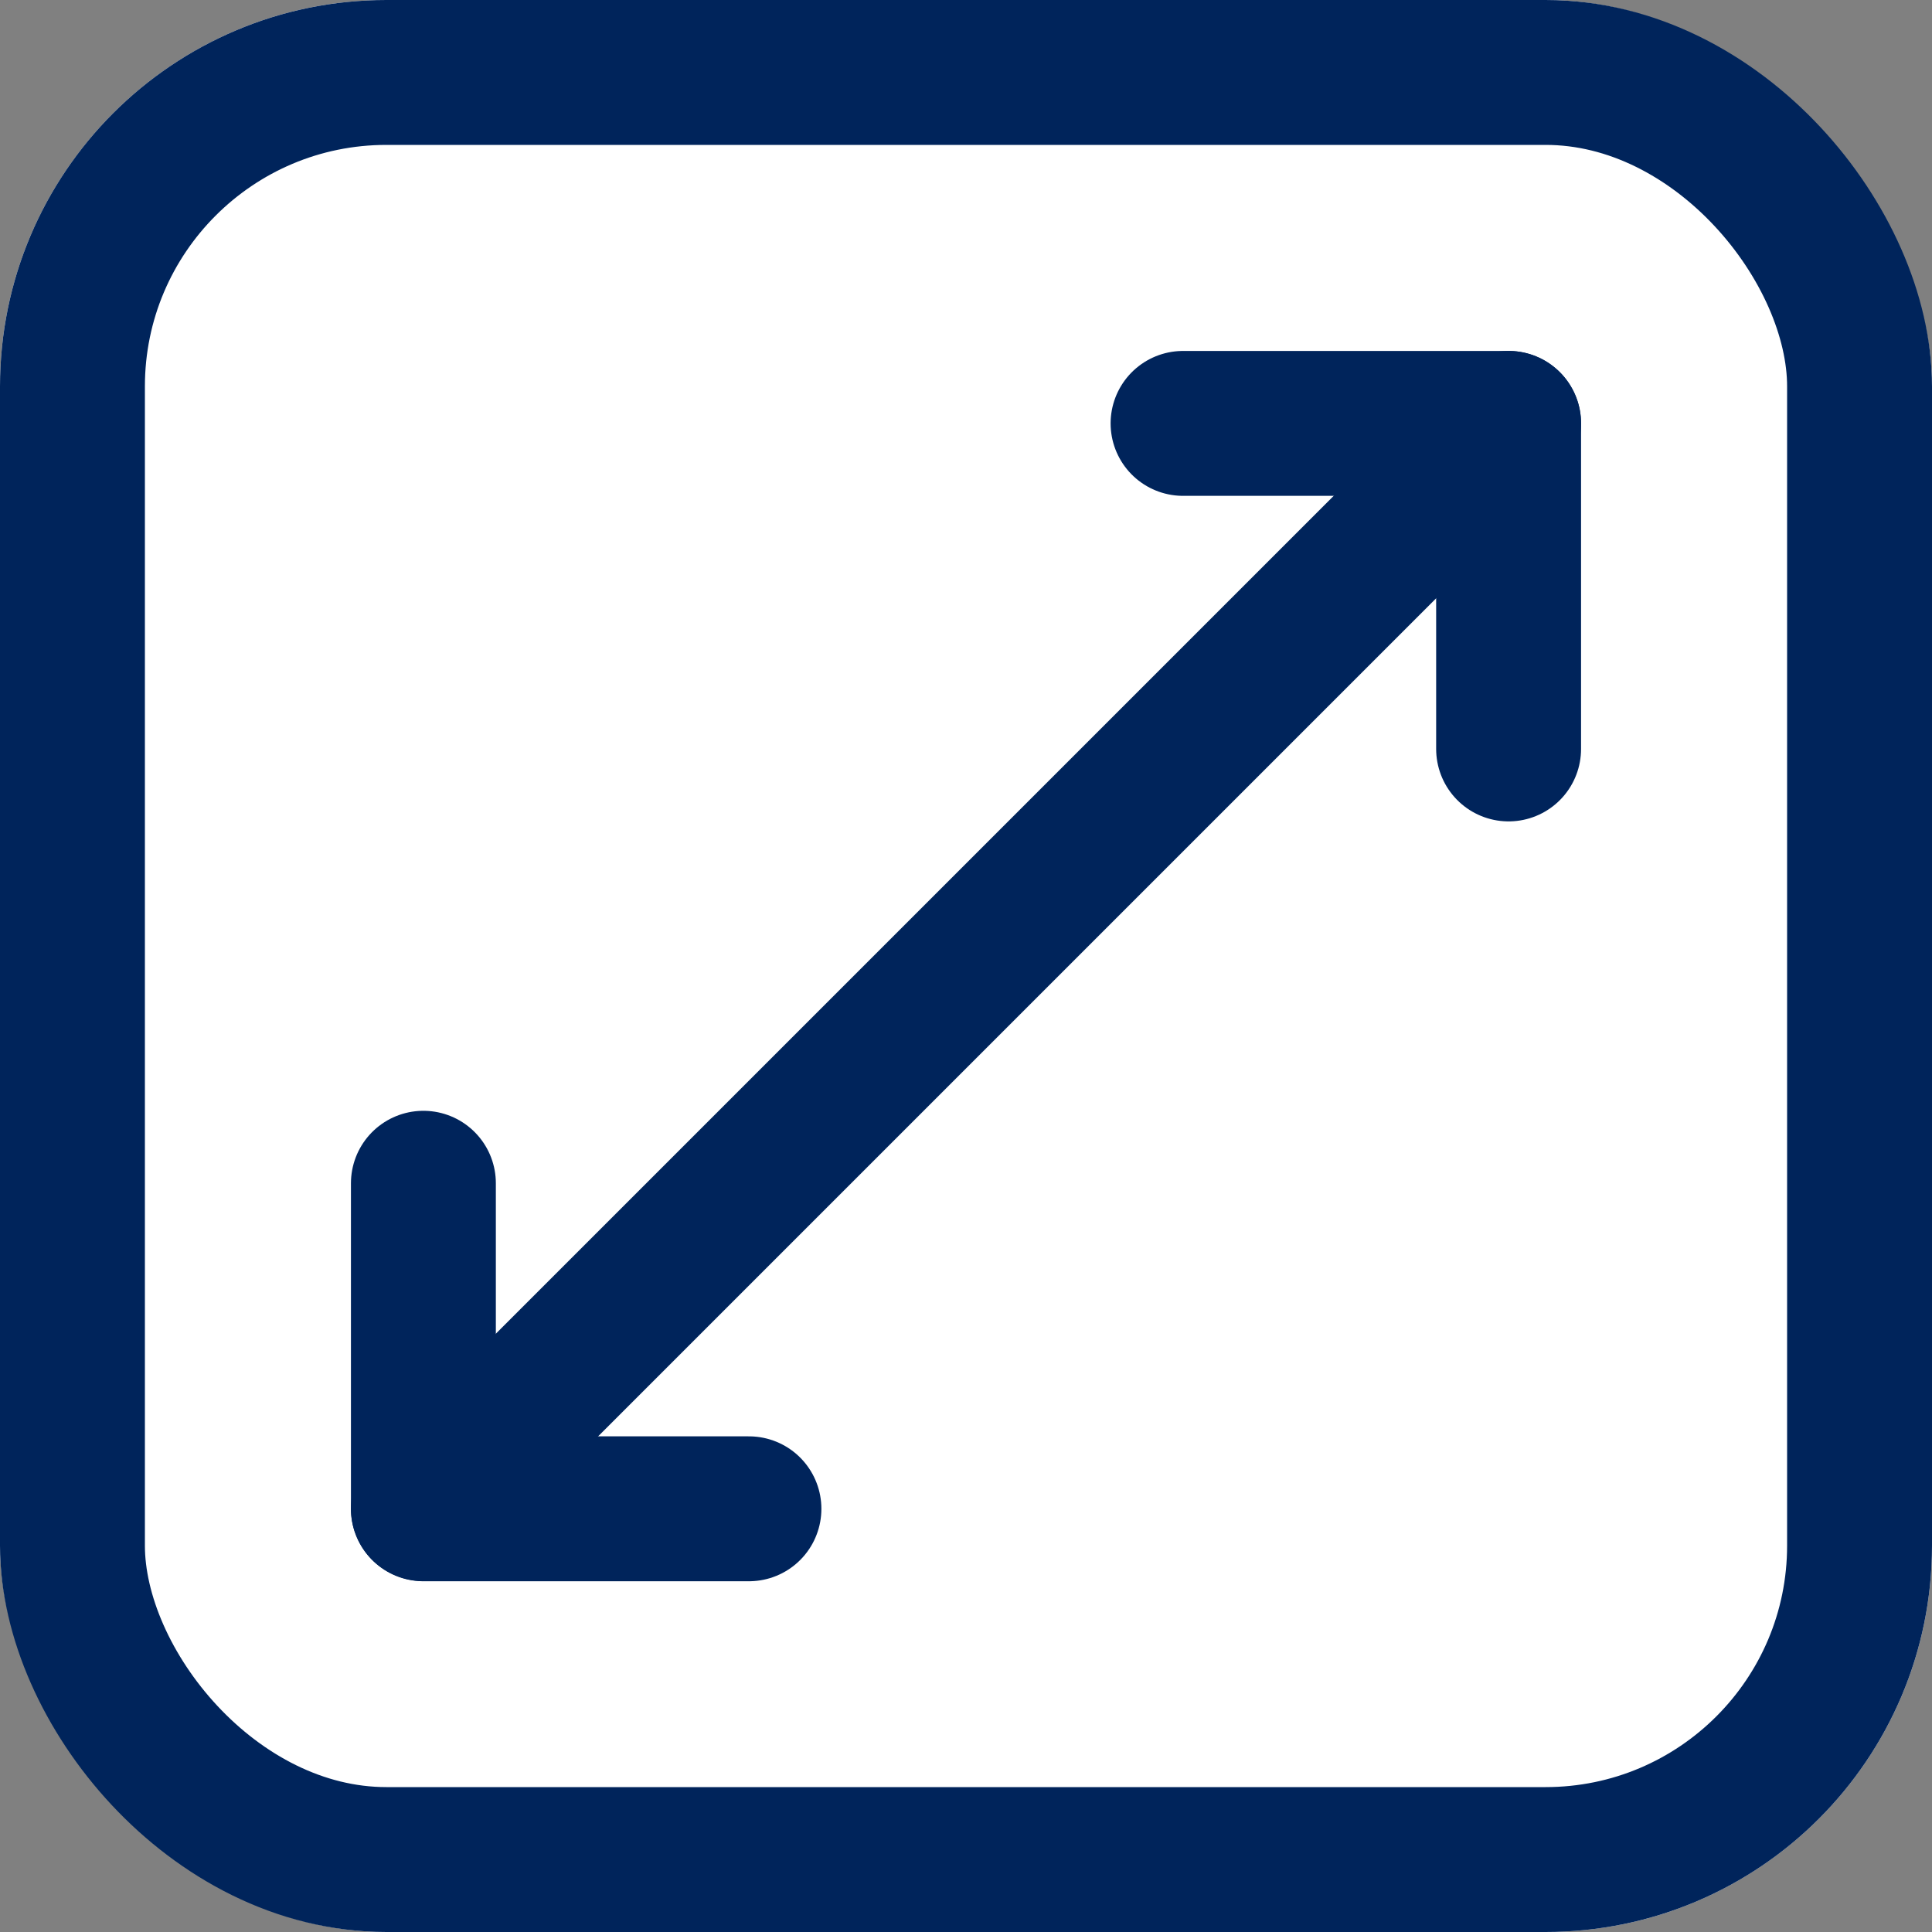
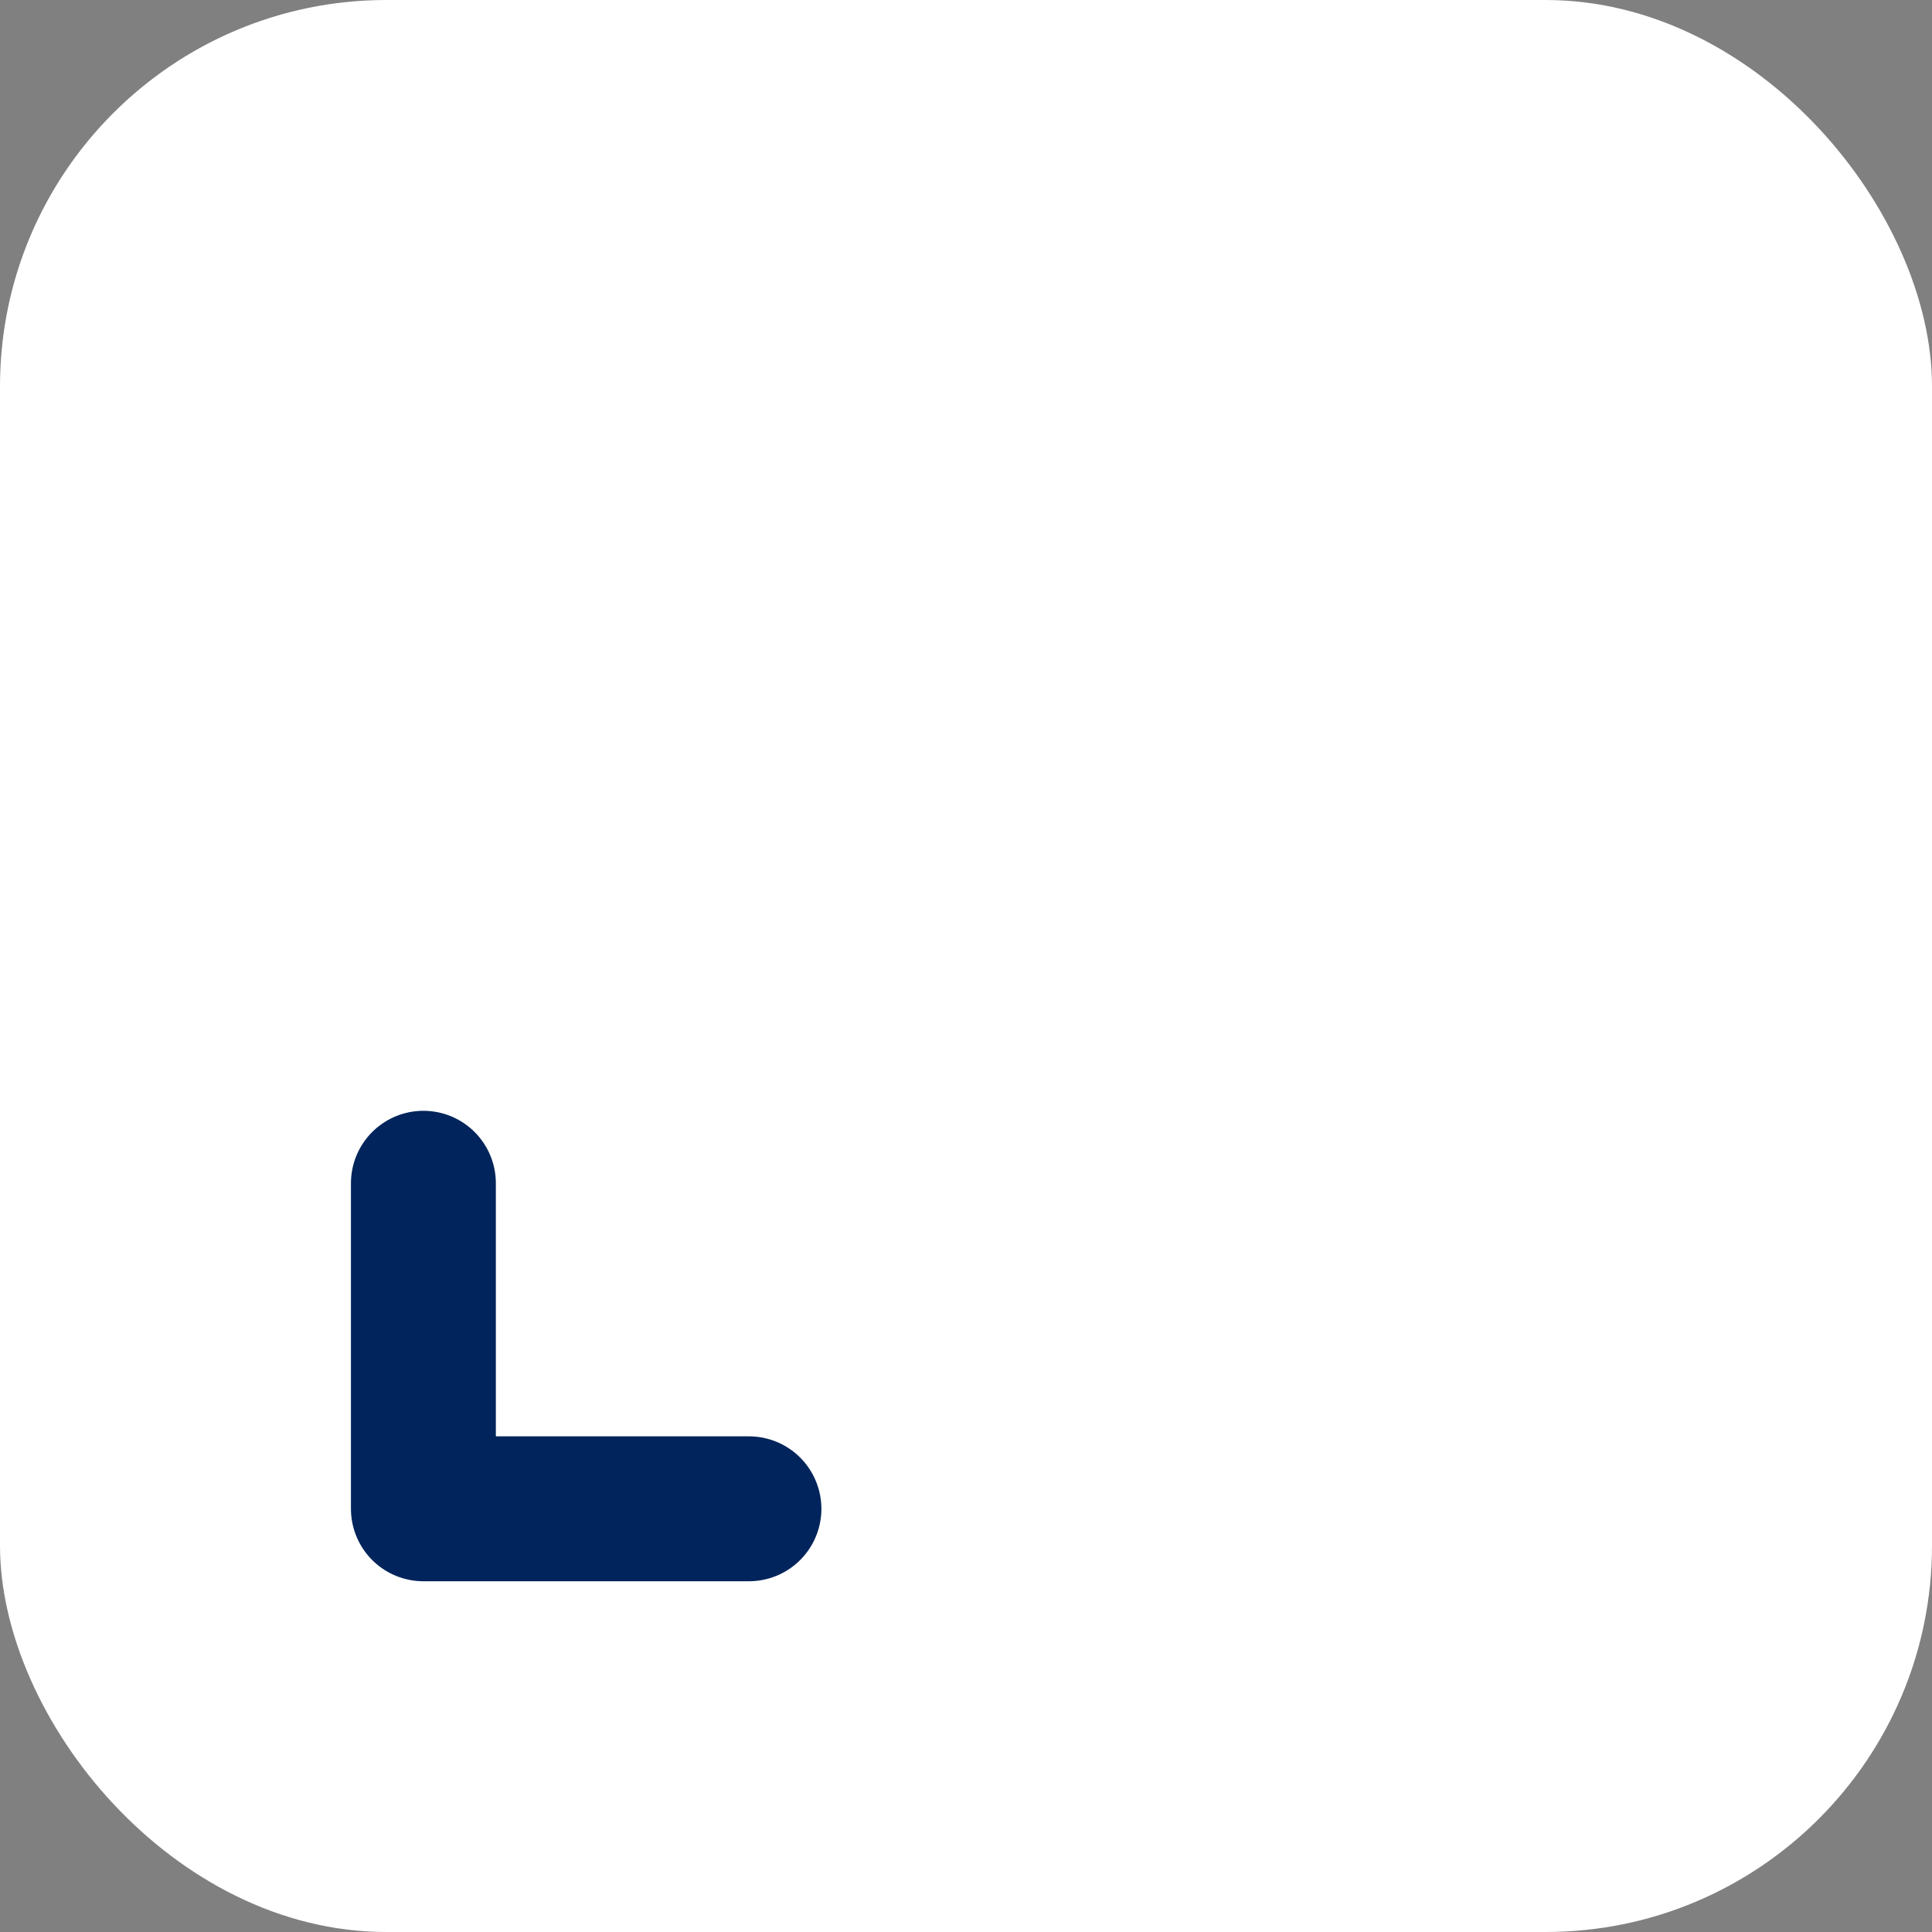
<svg xmlns="http://www.w3.org/2000/svg" width="20" height="20" viewBox="0 0 20 20">
  <rect x="0" y="0" width="20" height="20" fill="#808080" stroke="none" />
  <g id="Groupe_1931" data-name="Groupe 1931" transform="translate(-143 -2330)">
    <g id="Rectangle_50" data-name="Rectangle 50" transform="translate(143 2330)" fill="#fff" stroke="#00245b" stroke-width="1.5">
      <rect width="20" height="20" rx="4" stroke="none" />
-       <rect x="0.75" y="0.75" width="18.5" height="18.5" rx="3.25" fill="none" />
    </g>
    <g id="expand-diagonal" transform="translate(146.633 2333.635)">
-       <line id="Ligne_42" data-name="Ligne 42" x1="11.234" y2="11.234" transform="translate(0.75 0.748)" fill="none" stroke="#00245b" stroke-linecap="round" stroke-linejoin="round" stroke-width="1.5" />
-       <path id="Tracé_6313" data-name="Tracé 6313" d="M19.87,4.118V.748H16.5" transform="translate(-7.886)" fill="none" stroke="#00245b" stroke-linecap="round" stroke-linejoin="round" stroke-width="1.5" />
      <path id="Tracé_6314" data-name="Tracé 6314" d="M.75,16.5v3.37H4.12" transform="translate(0 -7.886)" fill="none" stroke="#00245b" stroke-linecap="round" stroke-linejoin="round" stroke-width="1.5" />
    </g>
  </g>
</svg>